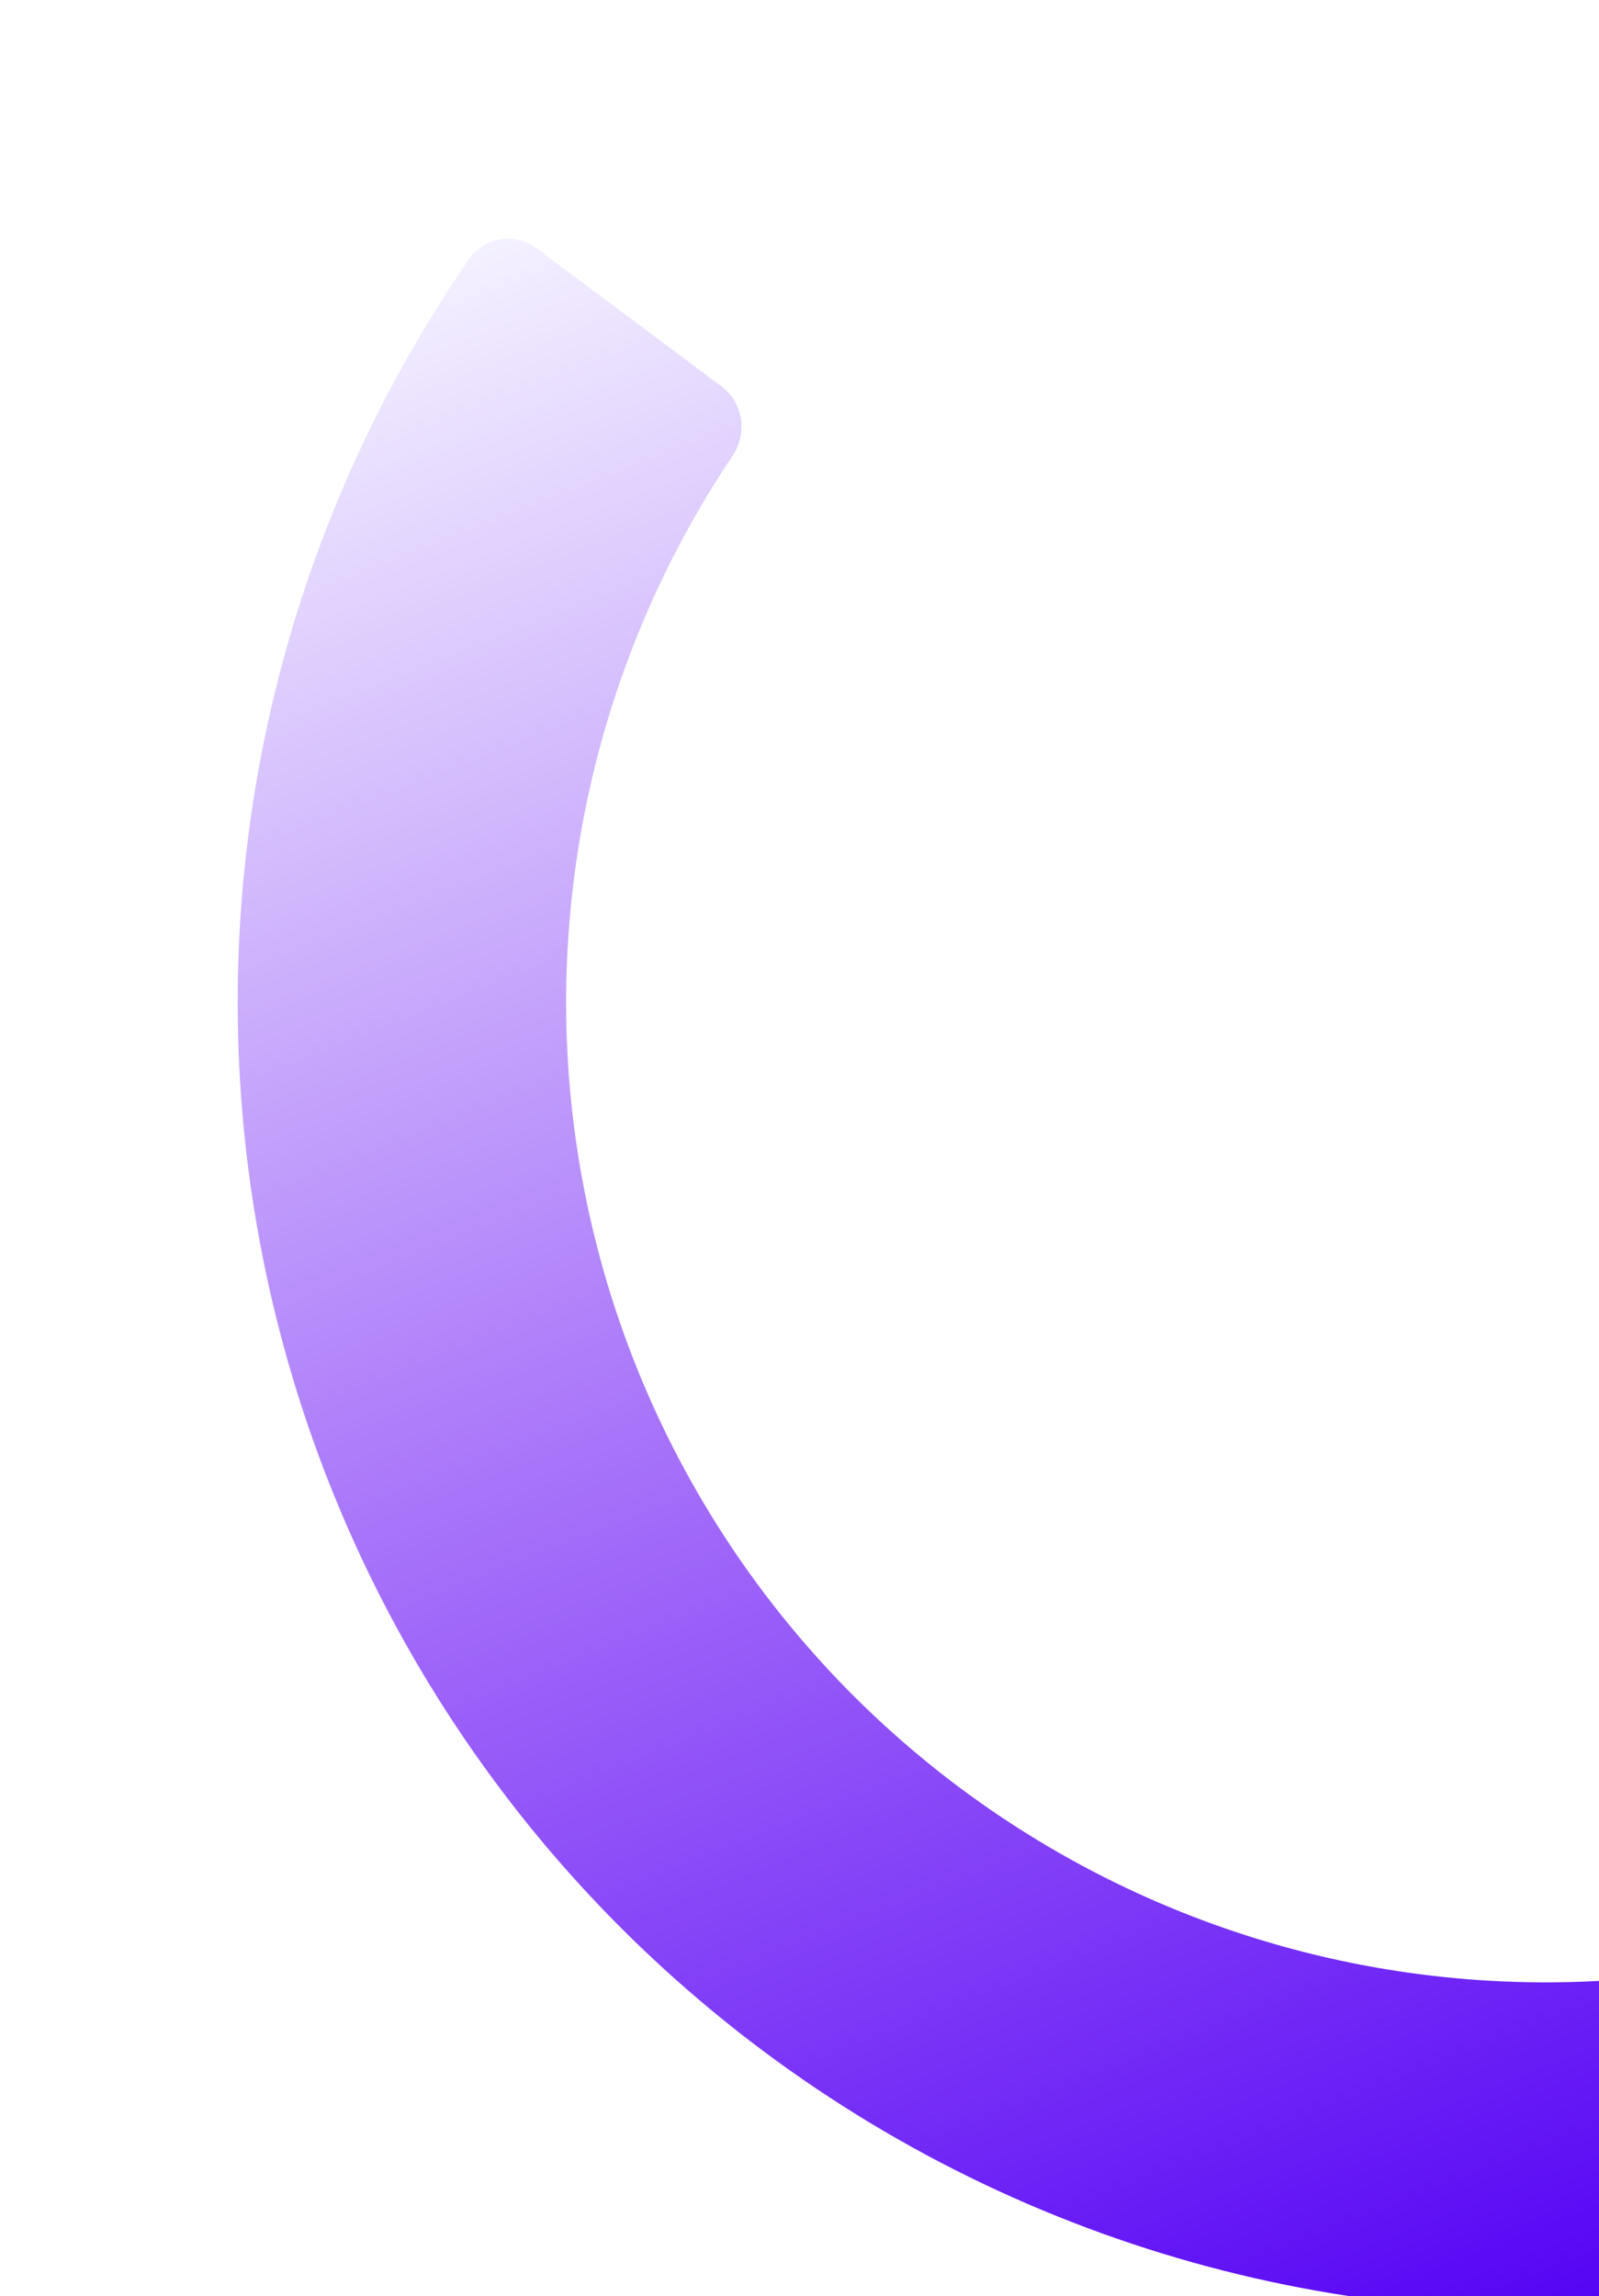
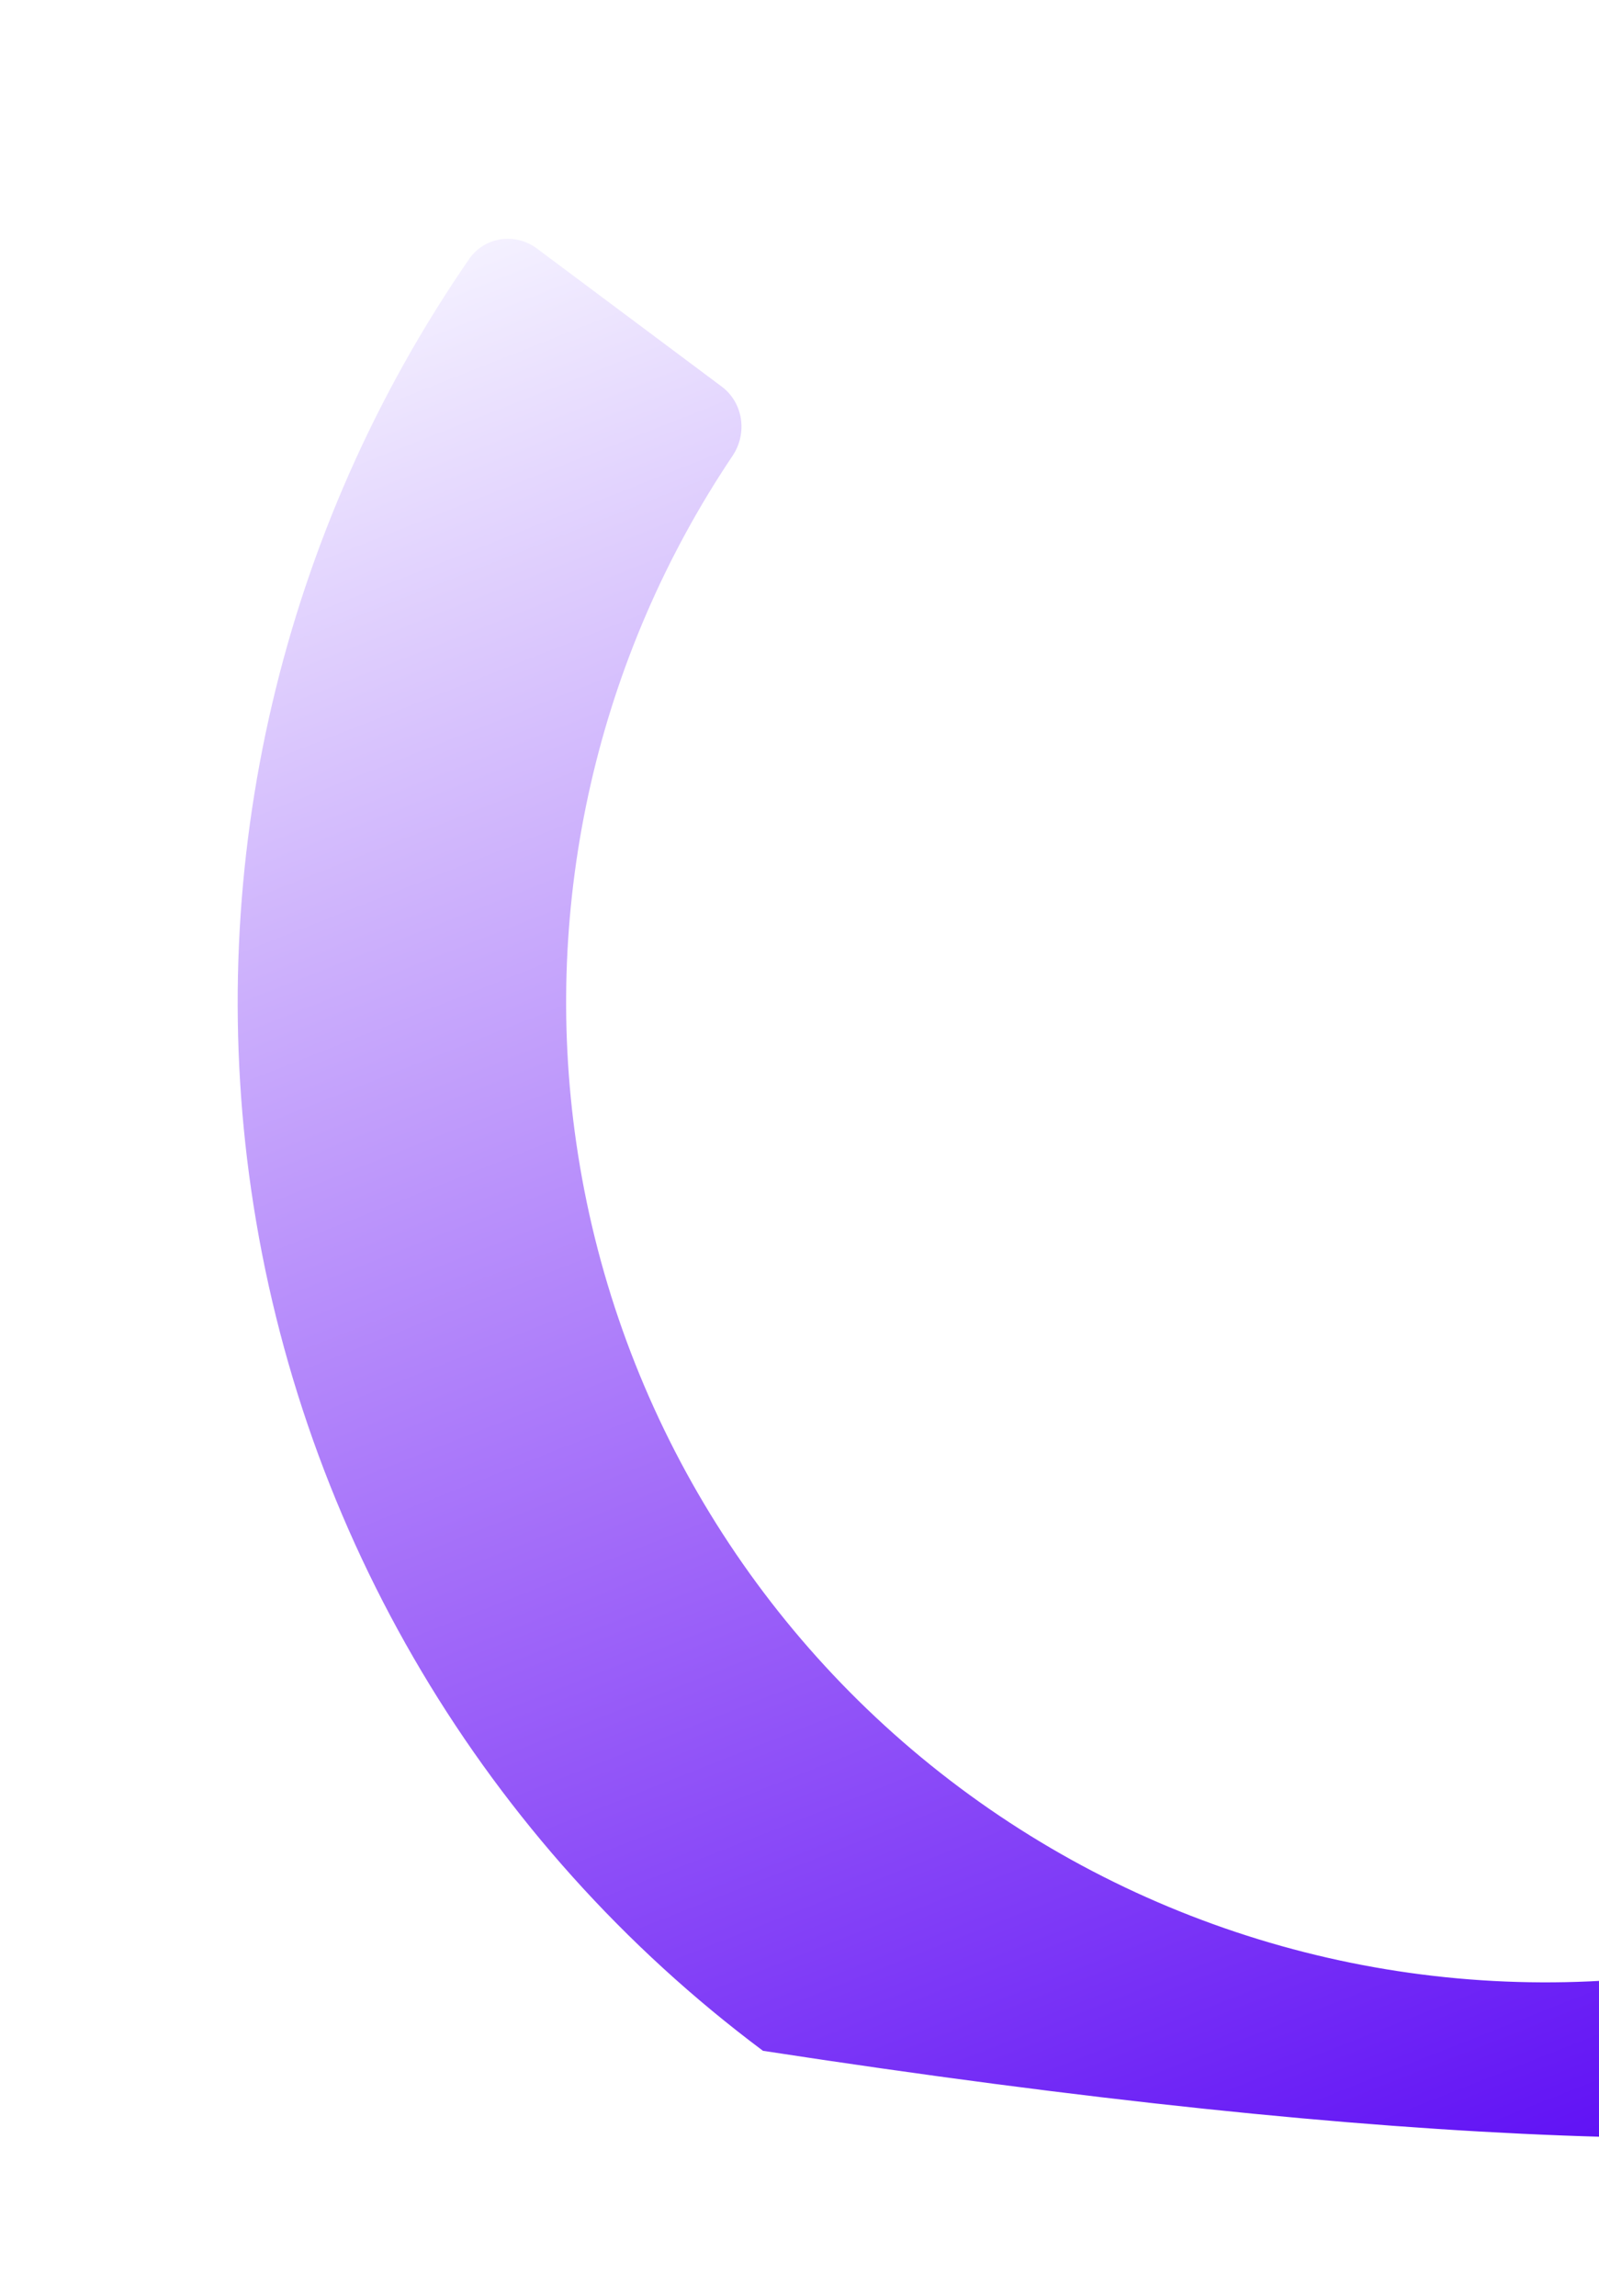
<svg xmlns="http://www.w3.org/2000/svg" width="294" height="422" viewBox="0 0 294 422" fill="none">
  <g filter="url(#filter0_d_736_7318)">
-     <path d="M95.724 37.672C91.742 34.698 86.086 35.507 83.263 39.598C48.864 89.438 34.472 150.539 43.188 210.69C52.335 273.815 86.183 330.721 137.288 368.89C188.392 407.058 252.565 423.362 315.691 414.215C375.841 405.499 430.344 374.355 468.37 327.225C471.492 323.357 470.662 317.704 466.68 314.729L432.717 289.363C428.734 286.389 423.112 287.222 419.943 291.051C391.537 325.368 351.329 348.03 307.031 354.449C259.756 361.299 211.697 349.089 173.425 320.505C135.153 291.921 109.804 249.304 102.954 202.029C96.535 157.731 106.852 112.744 131.694 75.766C134.466 71.64 133.669 66.013 129.687 63.038L95.724 37.672Z" fill="url(#paint0_linear_736_7318)" />
+     <path d="M95.724 37.672C91.742 34.698 86.086 35.507 83.263 39.598C48.864 89.438 34.472 150.539 43.188 210.69C52.335 273.815 86.183 330.721 137.288 368.89C375.841 405.499 430.344 374.355 468.37 327.225C471.492 323.357 470.662 317.704 466.68 314.729L432.717 289.363C428.734 286.389 423.112 287.222 419.943 291.051C391.537 325.368 351.329 348.03 307.031 354.449C259.756 361.299 211.697 349.089 173.425 320.505C135.153 291.921 109.804 249.304 102.954 202.029C96.535 157.731 106.852 112.744 131.694 75.766C134.466 71.64 133.669 66.013 129.687 63.038L95.724 37.672Z" fill="url(#paint0_linear_736_7318)" />
  </g>
  <defs>
    <filter id="filter0_d_736_7318" x="0.701" y="0.887" width="515.571" height="466.815" filterUnits="userSpaceOnUse" color-interpolation-filters="sRGB">
      <feFlood flood-opacity="0" result="BackgroundImageFix" />
      <feColorMatrix in="SourceAlpha" type="matrix" values="0 0 0 0 0 0 0 0 0 0 0 0 0 0 0 0 0 0 127 0" result="hardAlpha" />
      <feMorphology radius="20" operator="dilate" in="SourceAlpha" result="effect1_dropShadow_736_7318" />
      <feOffset dx="3" dy="8" />
      <feGaussianBlur stdDeviation="11.5" />
      <feComposite in2="hardAlpha" operator="out" />
      <feColorMatrix type="matrix" values="0 0 0 0 0.744 0 0 0 0 0.635 0 0 0 0 1 0 0 0 0.25 0" />
      <feBlend mode="normal" in2="BackgroundImageFix" result="effect1_dropShadow_736_7318" />
      <feBlend mode="normal" in="SourceGraphic" in2="effect1_dropShadow_736_7318" result="shape" />
    </filter>
    <linearGradient id="paint0_linear_736_7318" x1="91.33" y1="28.515" x2="252.996" y2="437.85" gradientUnits="userSpaceOnUse">
      <stop stop-color="#F6F4FF" />
      <stop offset="0.553" stop-color="#9F66F9" />
      <stop offset="1" stop-color="#5300F4" />
    </linearGradient>
  </defs>
</svg>